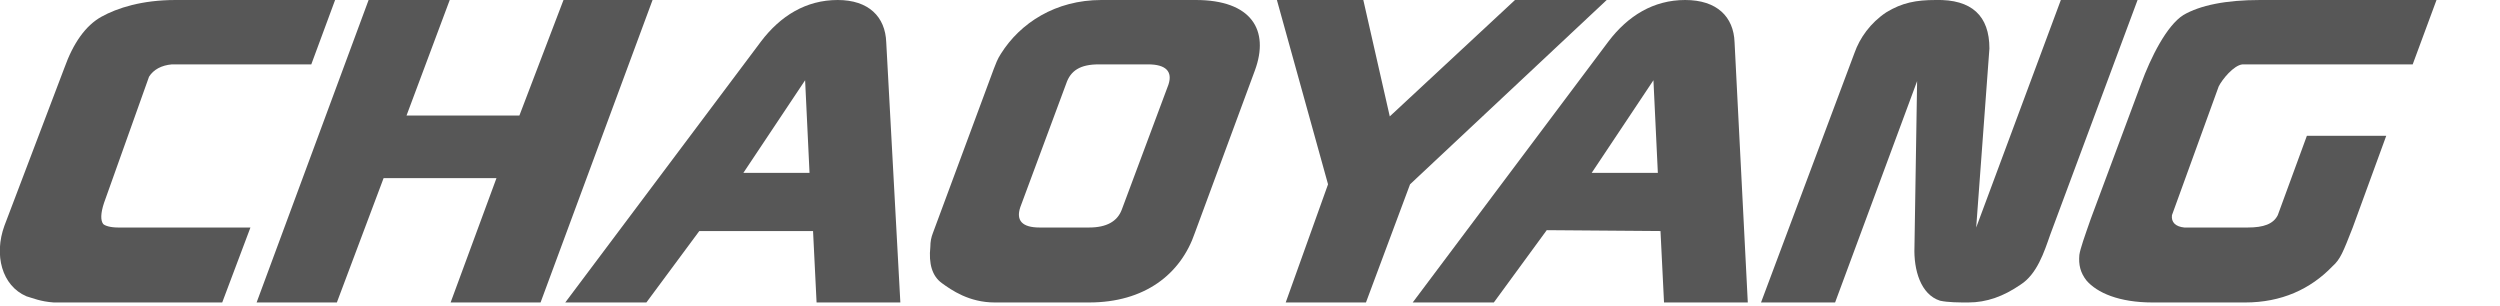
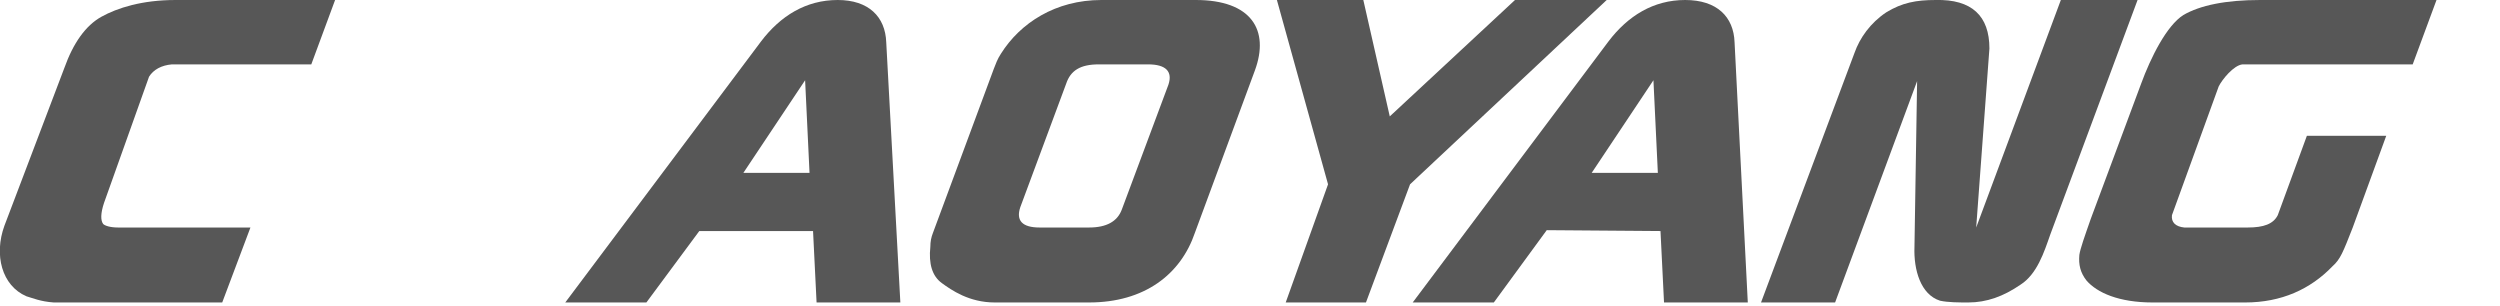
<svg xmlns="http://www.w3.org/2000/svg" version="1.1" id="Layer_1" x="0px" y="0px" viewBox="0 0 283.5 34.7" style="enable-background:new 0 0 283.5 34.7;" xml:space="preserve">
  <style type="text/css">
	.st0{fill:#575757;}
</style>
-   <polygon class="st0" points="29.1,34.3 38.2,34.3 43.5,20.2 56.3,20.2 51.1,34.3 61.3,34.3 74,0 63.9,0 58.9,13.1 46.1,13.1 51,0   41.8,0 " />
  <path class="st0" d="M100.5,4.8C100.4,1.9,98.5,0,95,0c-3.6,0-6.5,1.8-8.7,4.7L64.1,34.3h9.2l6-8.1h12.9l0.4,8.1h9.5L100.5,4.8z   M84.3,19.6l7-10.5l0.5,10.5H84.3z" />
  <path class="st0" d="M196.7,4.8c-0.1-2.9-2-4.8-5.6-4.8c-3.6,0-6.5,1.8-8.7,4.7l-22.2,29.6h9.2l6-8.2l12.9,0.1l0.4,8.1h9.5  L196.7,4.8z M180.5,19.6l7-10.5l0.5,10.5H180.5z" />
  <path class="st0" d="M135.6,0h-10.7c-5.2,0-9.2,2.6-11.4,6.1c-0.4,0.6-0.6,1.2-0.8,1.7l-6.9,18.6c-0.2,0.5-0.3,1-0.3,1.6  c-0.2,1.9,0.2,3.3,1.3,4.1c1.1,0.8,3.1,2.2,6,2.2h10.7c6.3,0,10.4-3.2,12-7.9L142.3,8C144,3.4,141.9,0,135.6,0 M132.5,9.6l-5.3,14.2  c-0.5,1.3-1.7,2-3.7,2h-5.6c-2,0-2.7-0.8-2.2-2.3l5.2-14c0.5-1.5,1.6-2.2,3.7-2.2h5.6C132.2,7.3,133,8.1,132.5,9.6" />
  <polygon class="st0" points="144.8,0 154.6,0 157.6,13.2 171.8,0 182.2,0 159.9,20.9 154.9,34.3 145.8,34.3 150.6,20.9 " />
  <path class="st0" d="M237.1,24.8c-0.7,2-1.2,3.4-1.3,4.1c-0.1,1.1,0.1,2,0.8,2.9c1.2,1.4,3.7,2.5,7.5,2.5h10.5  c4.1,0,7.4-1.5,9.9-4.1c0.9-0.8,1.2-1.6,2.3-4.4l3.8-10.4h-9l-3.3,9c-0.5,1-1.6,1.4-3.4,1.4h-7.2c-1-0.1-1.5-0.6-1.4-1.4l5.3-14.6  c0.4-0.8,1.7-2.4,2.7-2.5h19.3l2.7-7.3h-20c-3.9,0-6.8,0.6-8.7,1.7c-1.9,1.2-3.7,4.8-4.8,7.8L237.1,24.8z" />
  <path class="st0" d="M242.4,0l-9.9,26.6c-0.7,2-1.5,4.5-3.4,5.7c-1.9,1.3-3.8,2-5.9,2c-1,0-2.3,0-3.2-0.2c-2.2-0.7-3-3.5-2.9-6.1  l0.3-18.8l-9.3,25.1h-8.4L210.3,6c0.6-1.7,1.8-3.4,3.6-4.6c1.8-1.1,3.4-1.4,5.6-1.4c4.1-0.1,6.1,1.8,6.1,5.5l-1.5,20.3L233.7,0  L242.4,0z" />
  <path class="st0" d="M7.3,7.7c1-2.8,2.4-4.8,4.2-5.8c1.8-1,4.6-1.9,8.4-1.9H38l-2.7,7.3H19.5c-1.2,0.1-2.1,0.6-2.6,1.4L11.8,23  c-0.4,1.2-0.4,2-0.1,2.4c0.2,0.2,0.8,0.4,1.7,0.4h15l-3.2,8.5H6.1c-1.5-0.1-2.4-0.5-3.1-0.7c-2.8-1.2-3.7-4.7-2.5-8L7.3,7.7z" />
</svg>